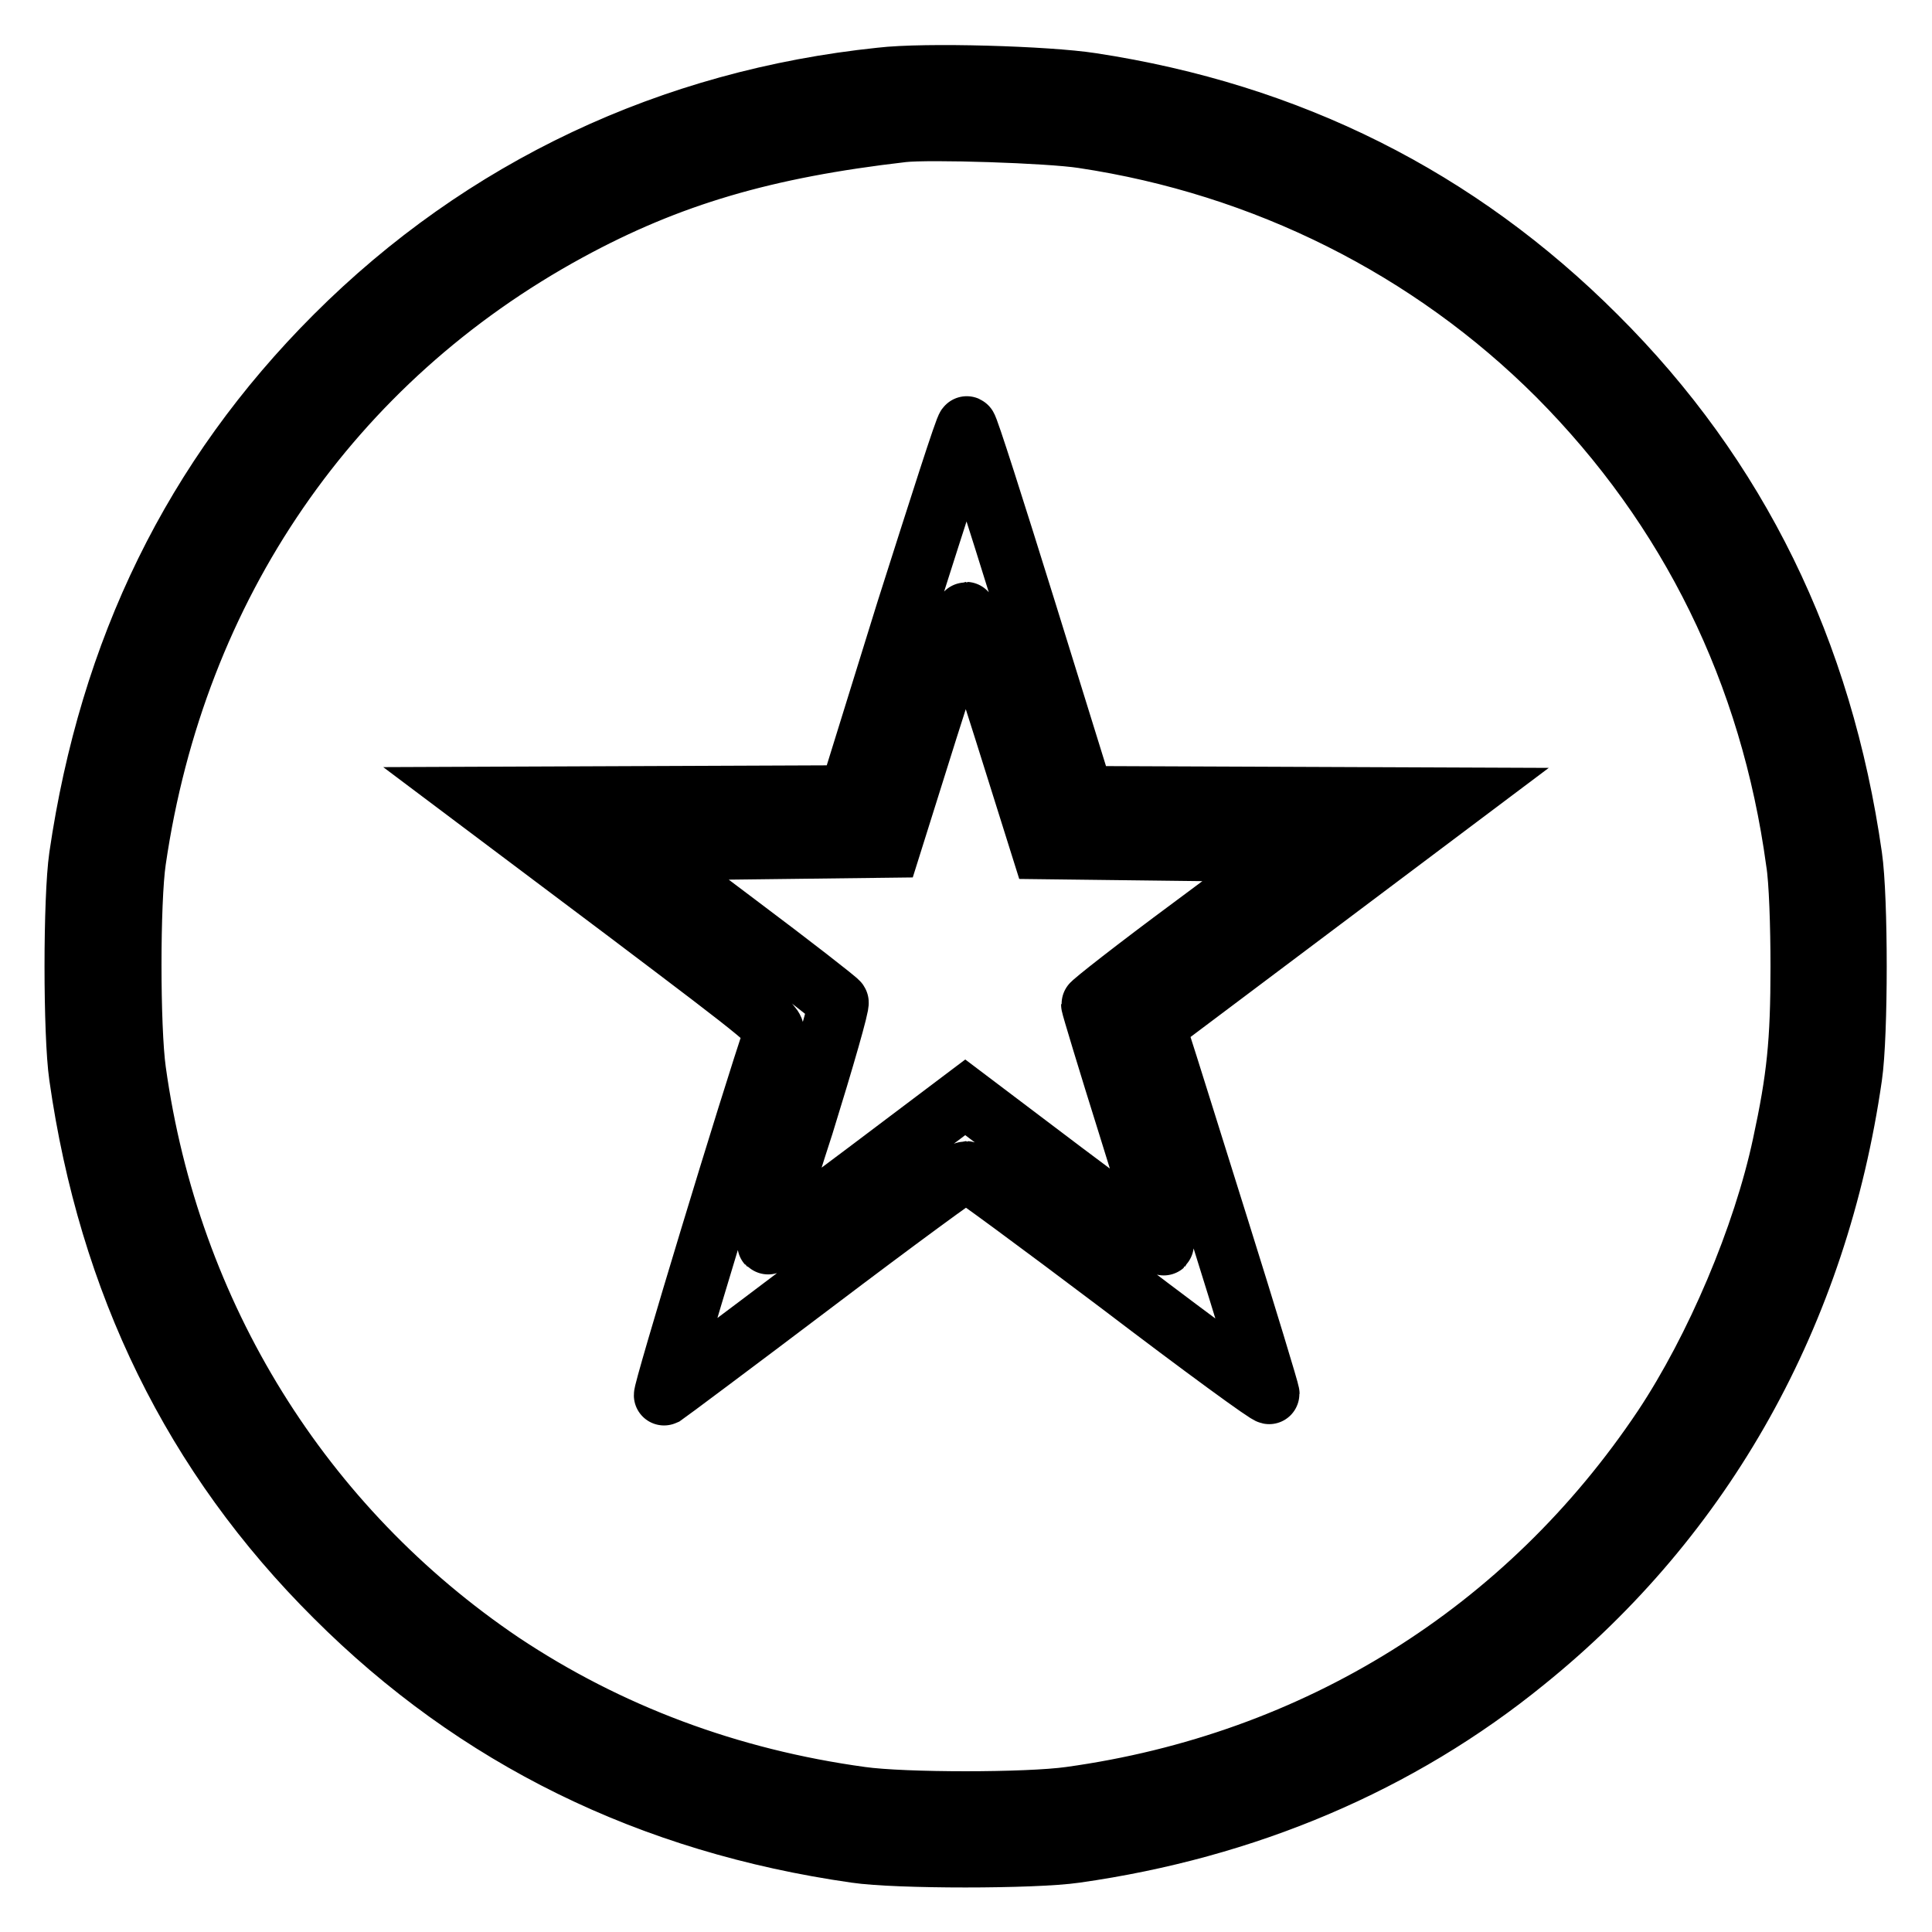
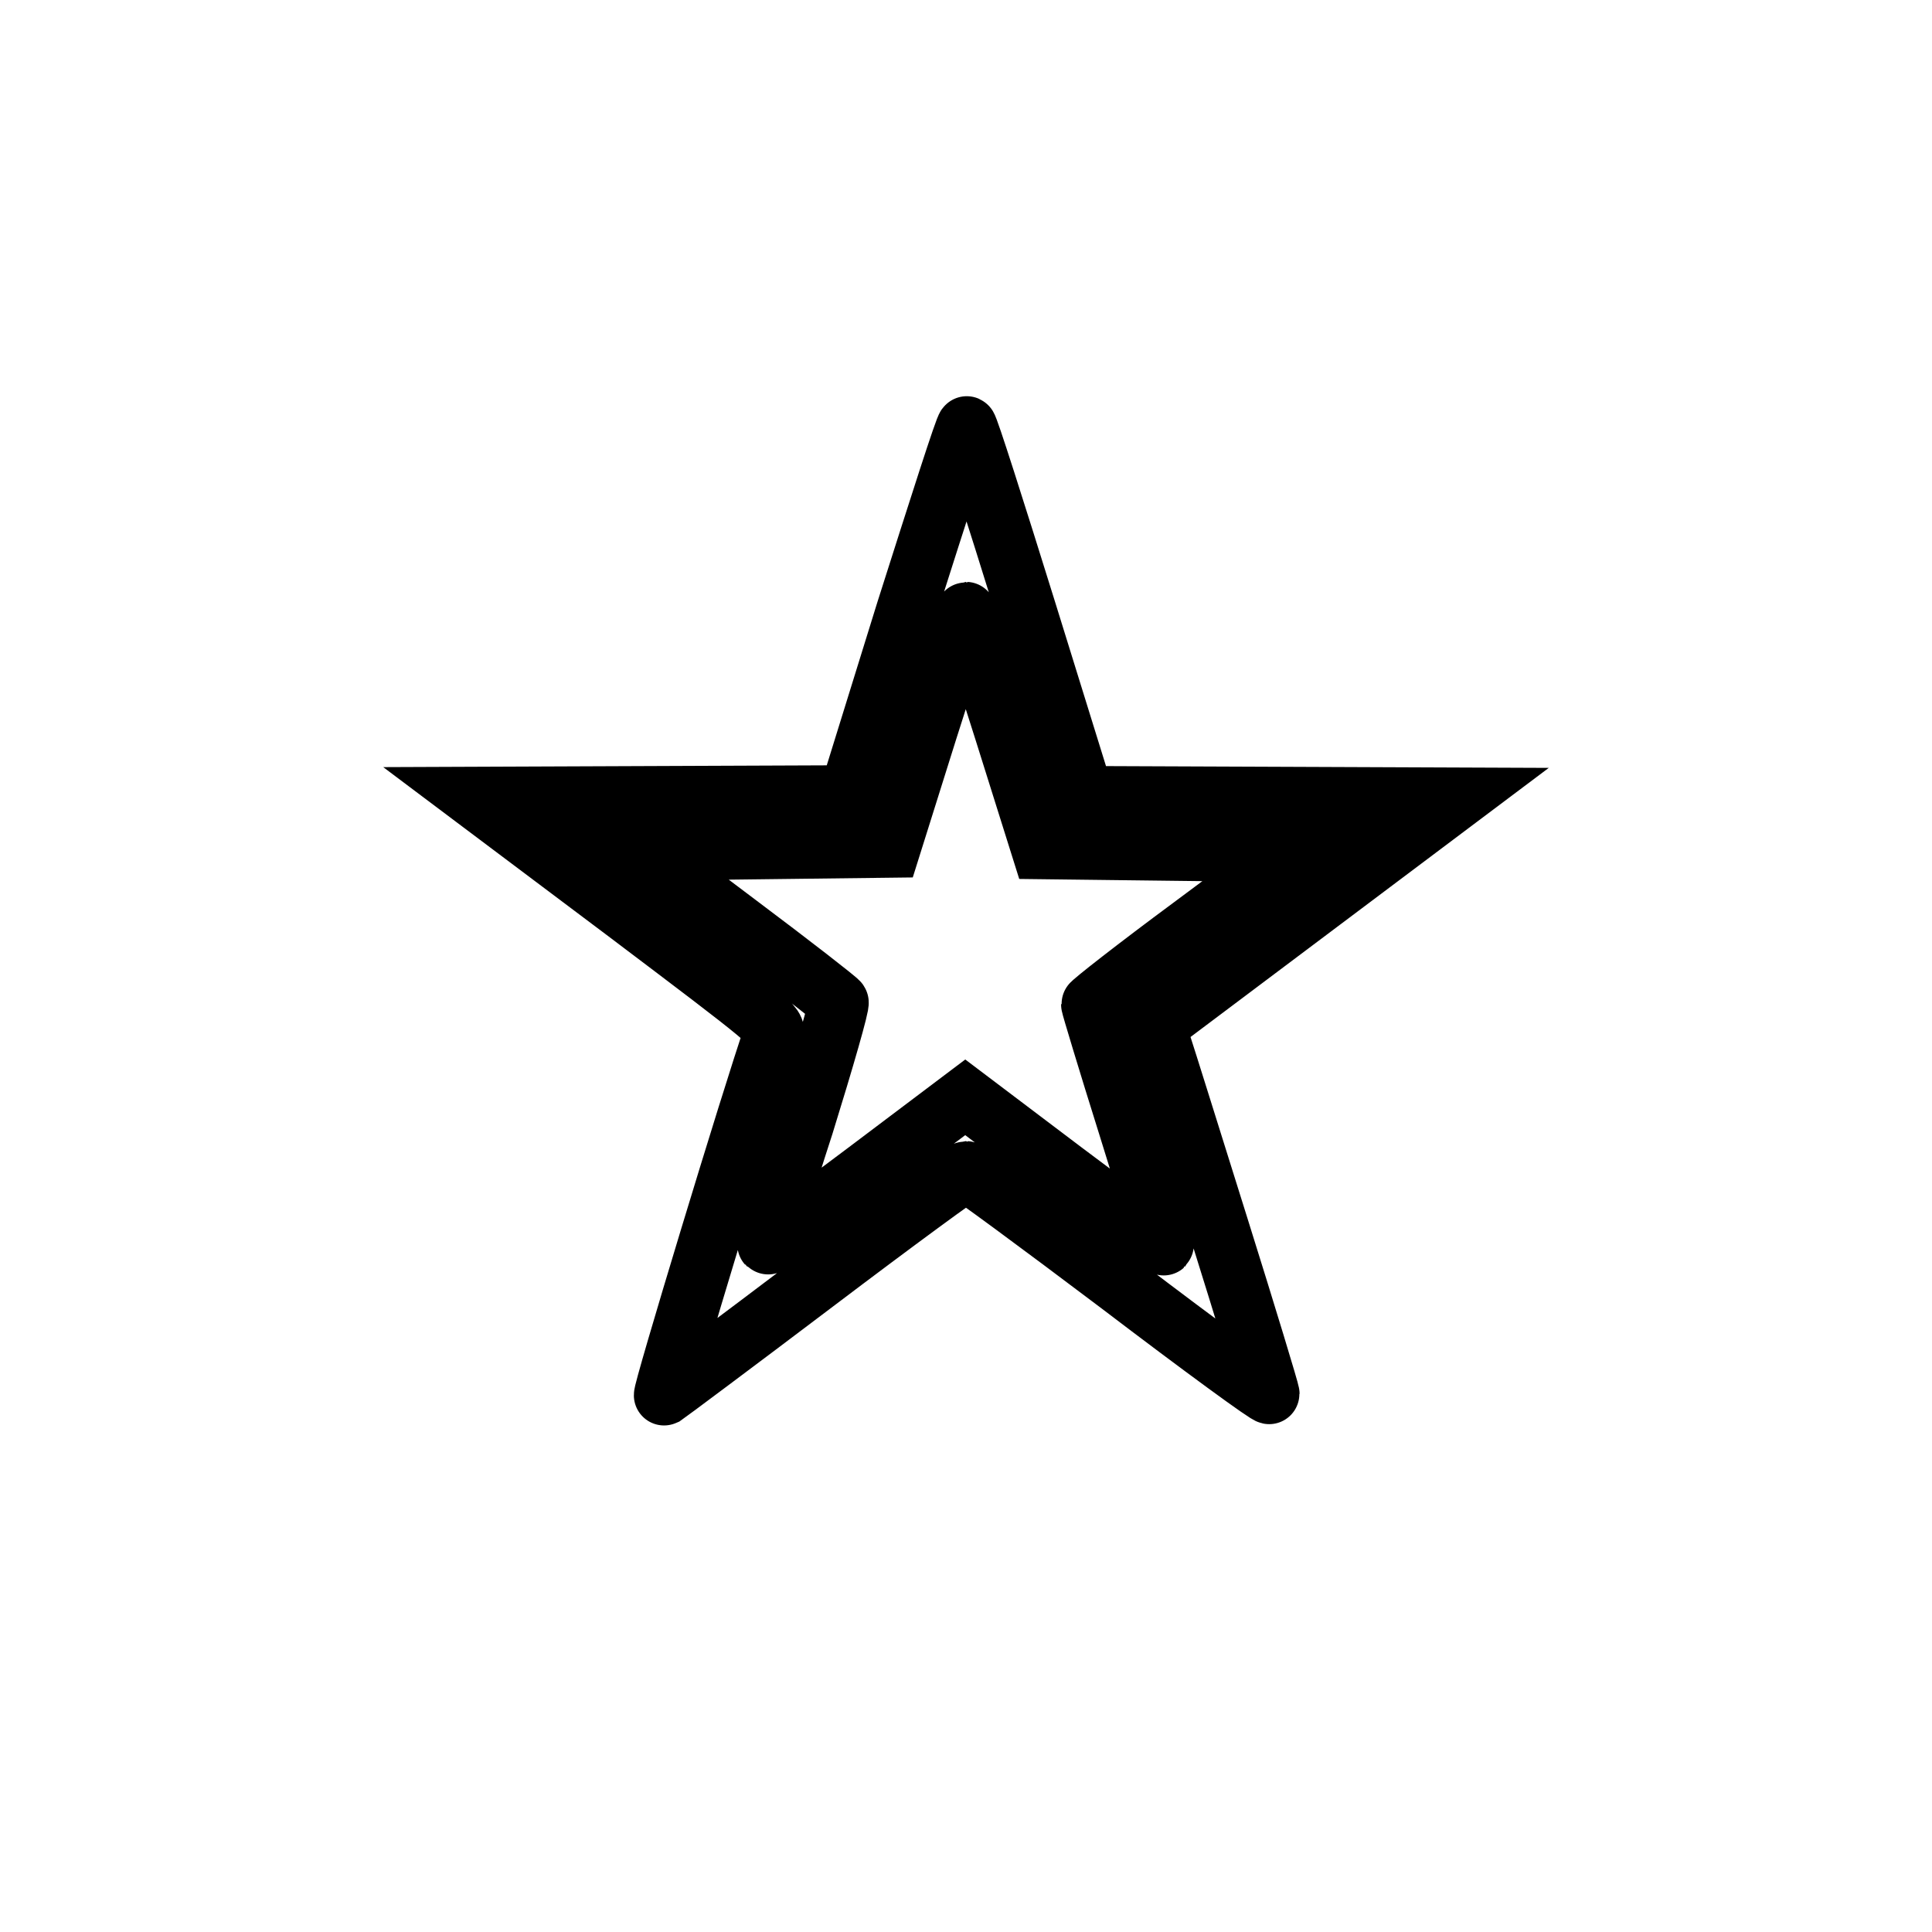
<svg xmlns="http://www.w3.org/2000/svg" version="1.1" x="0px" y="0px" viewBox="0 0 256 256" enable-background="new 0 0 256 256" xml:space="preserve">
  <g>
    <g>
      <g>
-         <path stroke-width="8" fill-opacity="0" stroke="#000000" d="M116.7,10.3C88.9,13.2,64,24.9,44.4,44.5c-18.8,18.8-29.9,41.6-33.9,69c-0.8,5.5-0.8,23.6,0,29.1c3.9,27.4,15.1,50.3,33.9,69c18.7,18.7,41.7,30,69,33.9c5.4,0.8,23.6,0.8,29.1,0c22.6-3.2,42.9-11.8,59.6-25.4c23.8-19.2,38.8-46.1,43.3-77.5c0.8-5.5,0.8-23.6,0-29.1c-3.9-27.3-15.1-50.3-33.9-69c-18.3-18.3-40.6-29.5-66.9-33.5C138.8,10.1,122.6,9.6,116.7,10.3z M143.5,18.3c24,3.6,46,14.6,62.9,31.5c17.5,17.6,28.2,39.4,31.6,64.4c0.4,2.4,0.6,8.5,0.6,13.9c0,10-0.5,14.8-2.4,23.6c-2.6,12.2-8.9,27-15.8,37.4c-18.1,27.1-46,44.5-78.6,49c-5.7,0.8-22,0.8-27.7,0c-17.5-2.4-33.5-8.4-47.6-17.8C40,202.4,22.5,174.3,18,141.9c-0.8-5.7-0.8-22.5,0-27.9c5.3-36.4,25.9-66.3,57.3-83.4c13.4-7.3,26.1-11,44.3-13.1C123.1,17.1,139,17.6,143.5,18.3z" />
        <path stroke-width="8" fill-opacity="0" stroke="#000000" d="M120.1,80.9l-7.6,24.5l-24.9,0.1l-24.9,0.1l20.1,15.1c19.6,14.8,20.1,15.2,19.7,16.4c-2.8,8.1-14.9,48-14.5,47.8c0.3-0.2,9.3-6.9,20-15c10.7-8.1,19.7-14.7,20-14.7c0.3,0,9.4,6.7,20.4,15c10.9,8.3,19.8,14.8,19.8,14.5s-3-10.2-6.7-22c-3.7-11.8-7.1-22.7-7.6-24.2l-0.8-2.6l20.1-15.1l20.1-15.1l-24.8-0.1l-24.9-0.1l-7.6-24.5c-4.2-13.5-7.7-24.5-7.9-24.5C127.9,56.4,124.4,67.4,120.1,80.9z M133.1,96.9l4.9,15.6l16.6,0.2l16.6,0.2l-13.3,9.9c-7.3,5.4-13.3,10.1-13.3,10.3c0,0.2,2.2,7.5,4.9,16.1c2.7,8.6,4.8,15.7,4.7,15.8c-0.1,0.1-6-4.3-13.2-9.7l-13.1-9.9l-13,9.8c-7.2,5.4-13.1,9.8-13.2,9.7c-0.1-0.1,2-7.3,4.8-15.9c2.7-8.7,4.8-16,4.6-16.2c-0.2-0.3-6.1-4.9-13.3-10.3l-13-9.8l16.6-0.2l16.6-0.2l4.9-15.6c2.7-8.5,5-15.6,5.1-15.6S130.4,88.4,133.1,96.9z" />
      </g>
    </g>
  </g>
</svg>